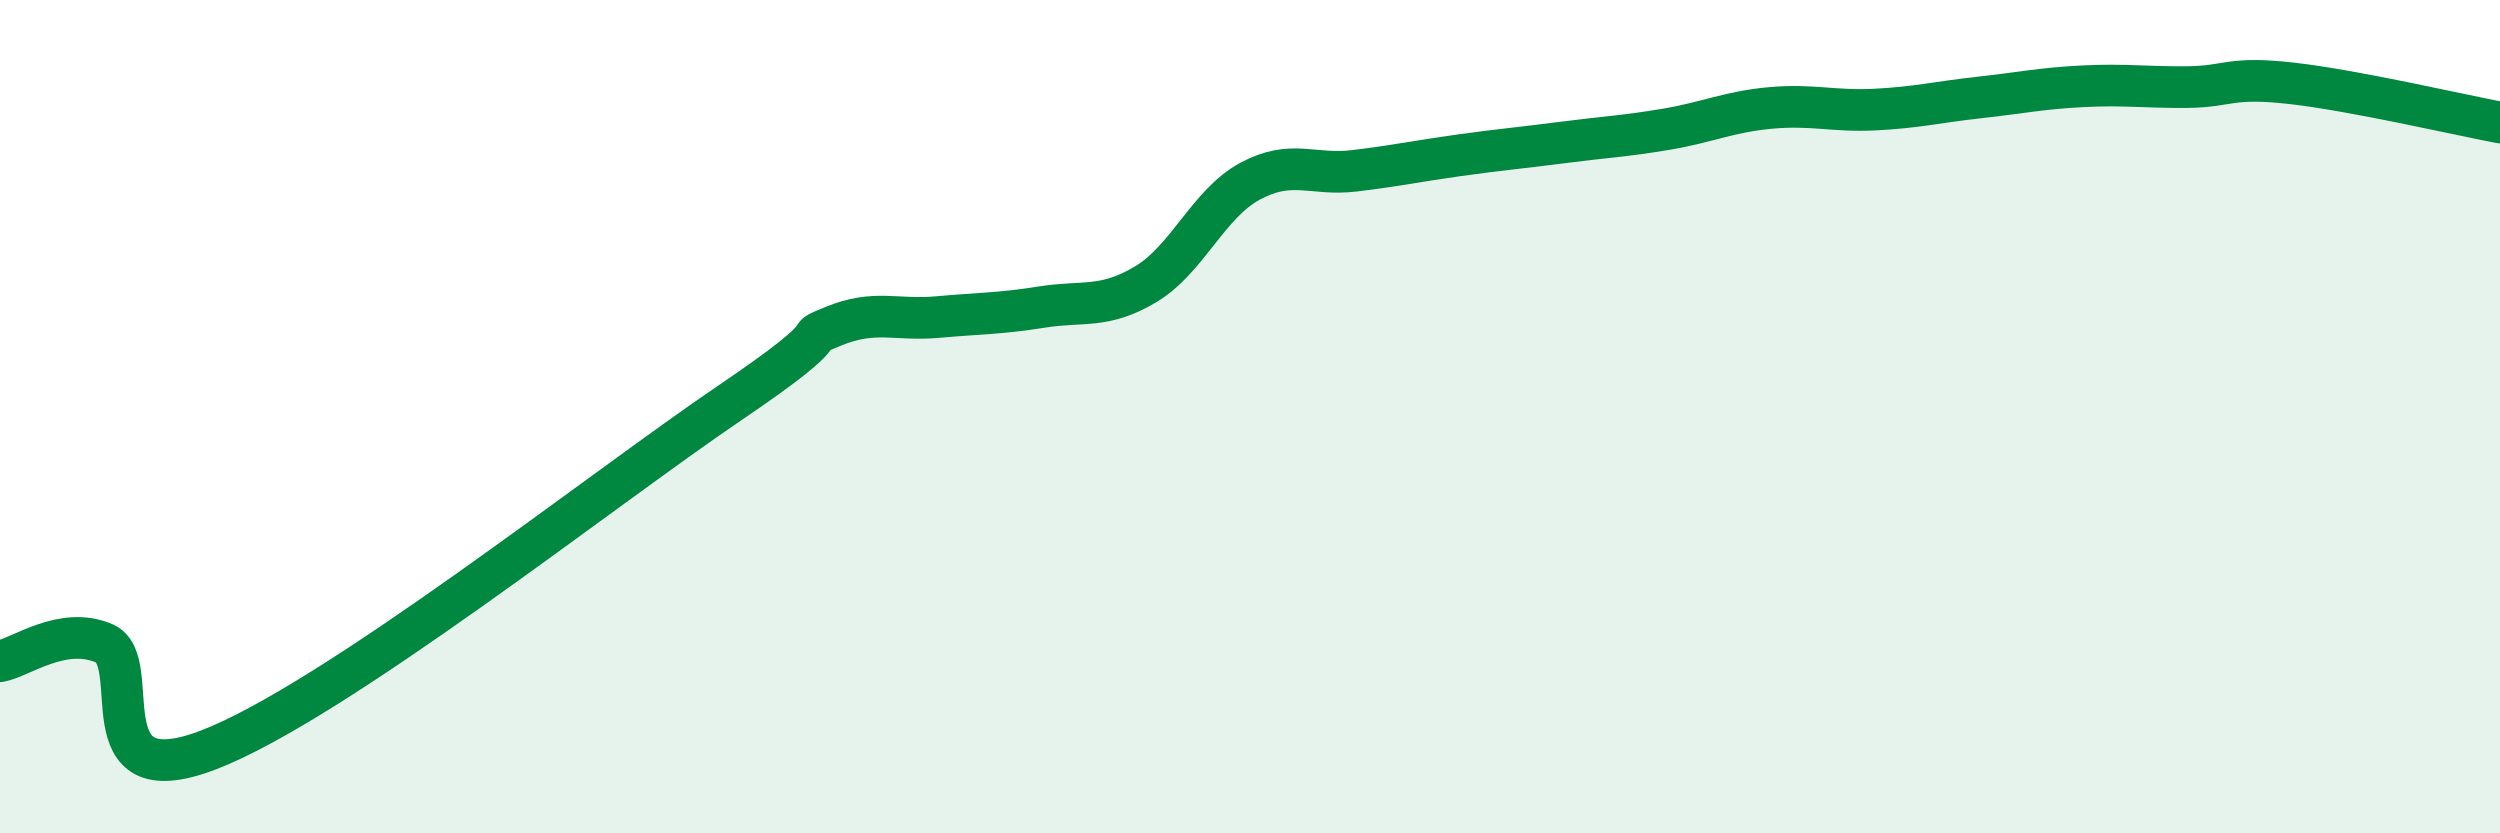
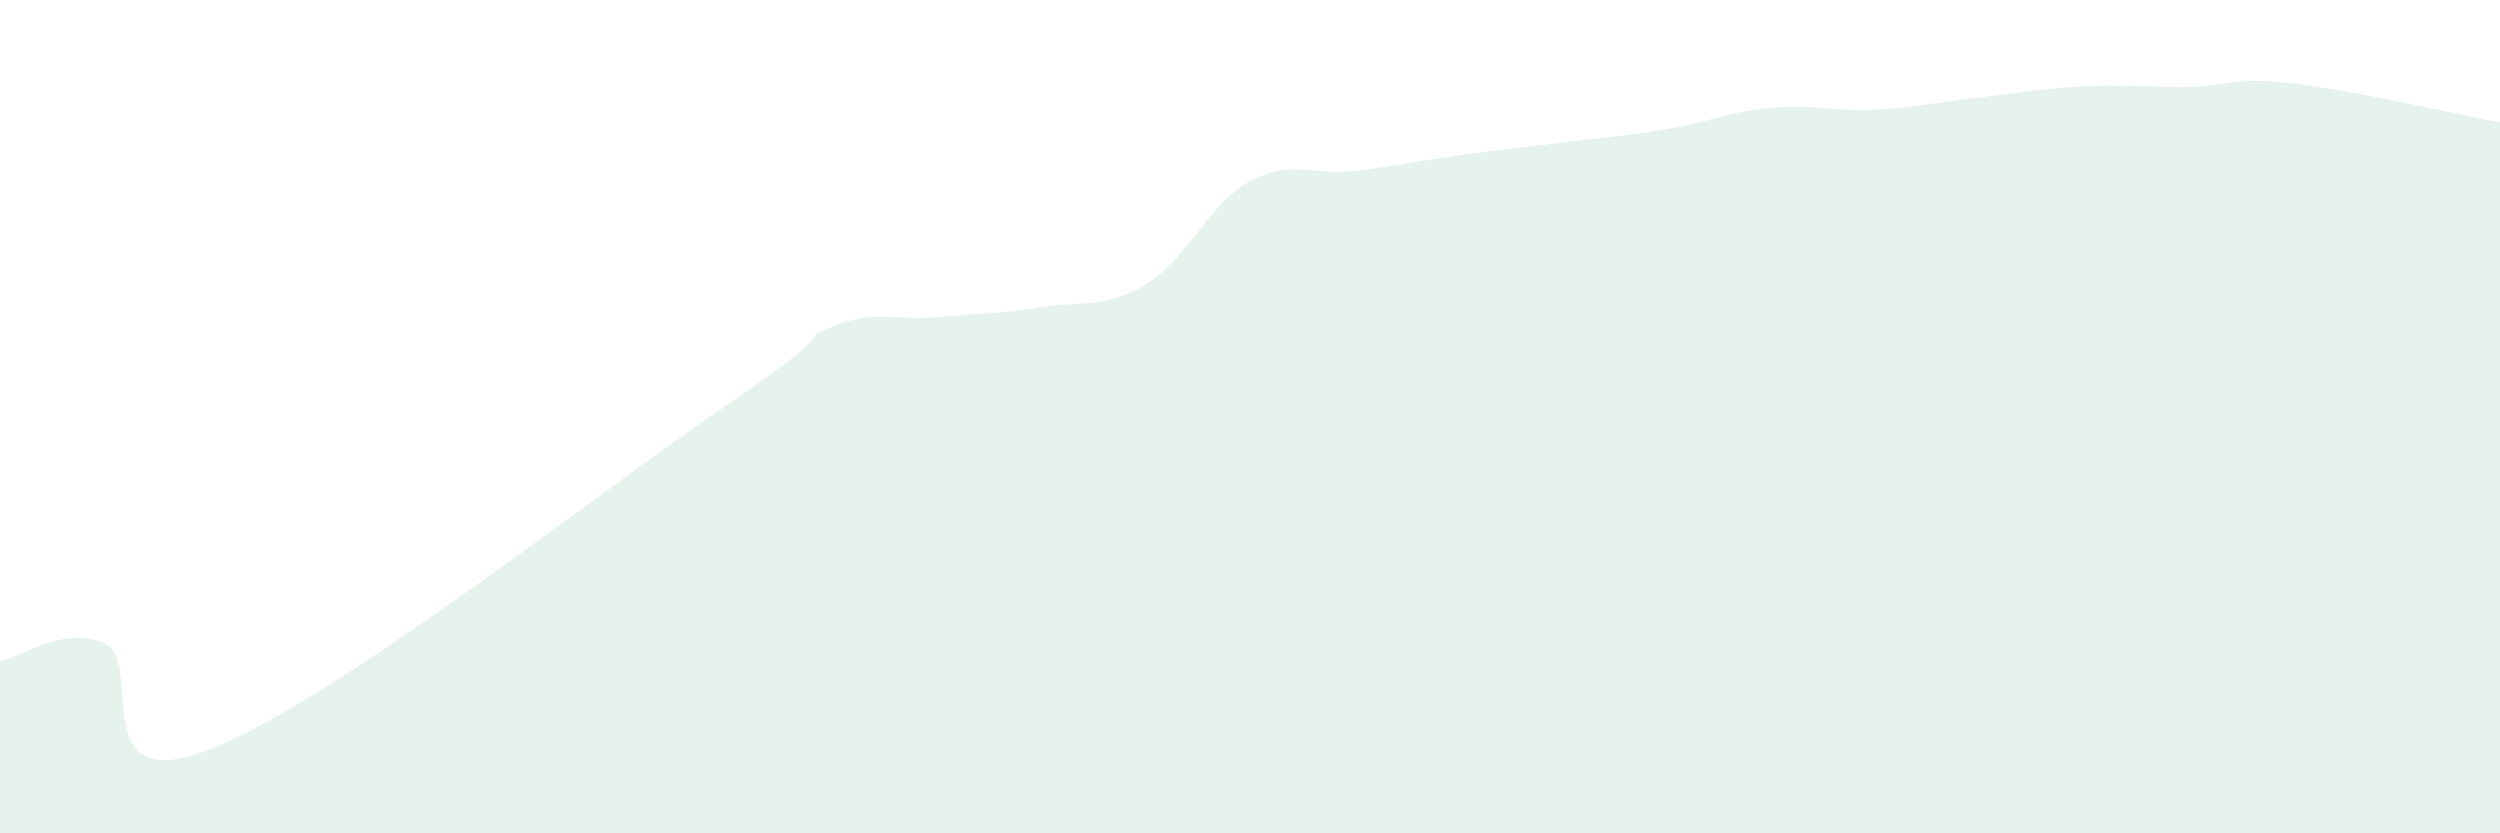
<svg xmlns="http://www.w3.org/2000/svg" width="60" height="20" viewBox="0 0 60 20">
  <path d="M 0,15.87 C 0.5,15.78 1.5,15.01 2.5,15.44 C 3.5,15.87 2,19.15 5,18 C 8,16.85 14.5,11.71 17.5,9.68 C 20.5,7.65 19,8.24 20,7.83 C 21,7.42 21.5,7.7 22.5,7.61 C 23.5,7.52 24,7.53 25,7.37 C 26,7.21 26.5,7.42 27.5,6.82 C 28.5,6.22 29,4.89 30,4.35 C 31,3.81 31.5,4.22 32.5,4.1 C 33.5,3.98 34,3.87 35,3.73 C 36,3.59 36.5,3.55 37.5,3.42 C 38.5,3.29 39,3.27 40,3.1 C 41,2.93 41.5,2.68 42.5,2.59 C 43.5,2.5 44,2.68 45,2.63 C 46,2.58 46.5,2.45 47.5,2.34 C 48.5,2.23 49,2.12 50,2.07 C 51,2.02 51.5,2.1 52.5,2.09 C 53.5,2.08 53.5,1.83 55,2 C 56.5,2.17 59,2.75 60,2.94L60 20L0 20Z" fill="#008740" opacity="0.1" stroke-linecap="round" stroke-linejoin="round" />
-   <path d="M 0,15.87 C 0.5,15.78 1.5,15.01 2.5,15.44 C 3.5,15.87 2,19.15 5,18 C 8,16.85 14.5,11.71 17.5,9.68 C 20.5,7.65 19,8.24 20,7.83 C 21,7.42 21.5,7.7 22.5,7.61 C 23.5,7.52 24,7.53 25,7.37 C 26,7.21 26.5,7.42 27.5,6.82 C 28.5,6.22 29,4.89 30,4.35 C 31,3.81 31.5,4.22 32.5,4.1 C 33.5,3.98 34,3.87 35,3.73 C 36,3.59 36.5,3.55 37.5,3.42 C 38.5,3.29 39,3.27 40,3.1 C 41,2.93 41.5,2.68 42.5,2.59 C 43.5,2.5 44,2.68 45,2.63 C 46,2.58 46.5,2.45 47.5,2.34 C 48.5,2.23 49,2.12 50,2.07 C 51,2.02 51.5,2.1 52.5,2.09 C 53.5,2.08 53.5,1.83 55,2 C 56.5,2.17 59,2.75 60,2.94" stroke="#008740" stroke-width="1" fill="none" stroke-linecap="round" stroke-linejoin="round" />
</svg>